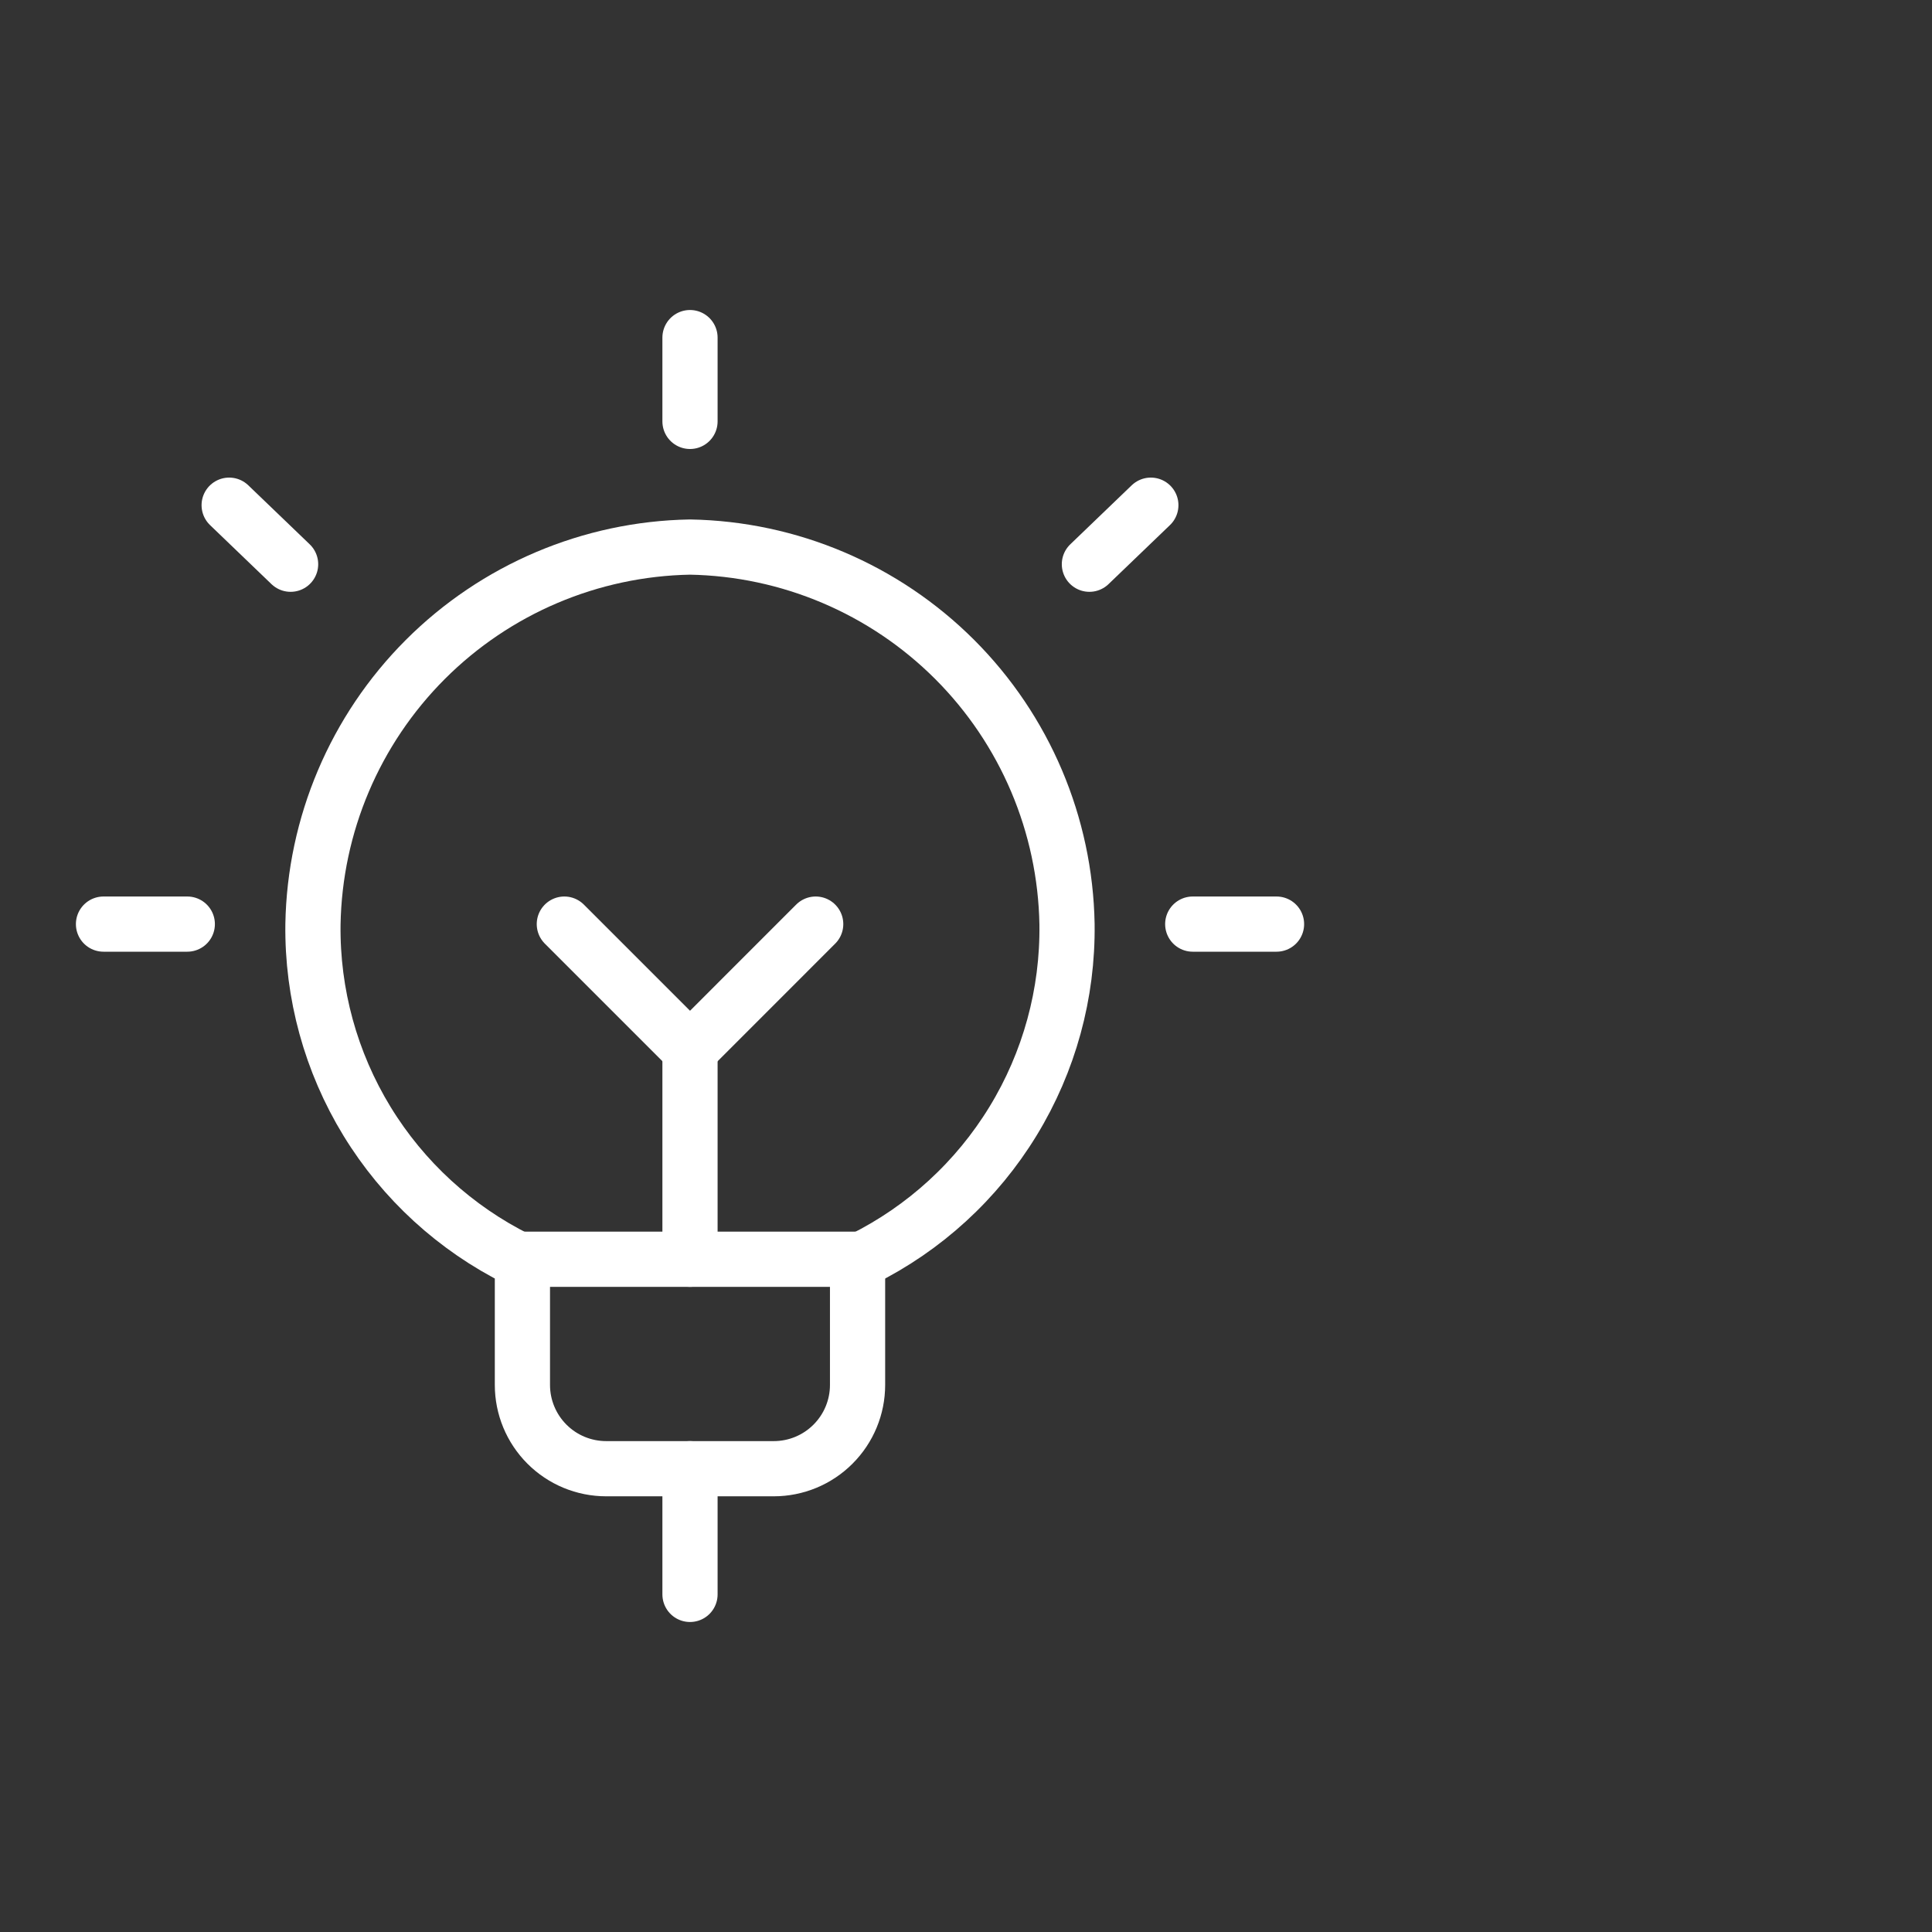
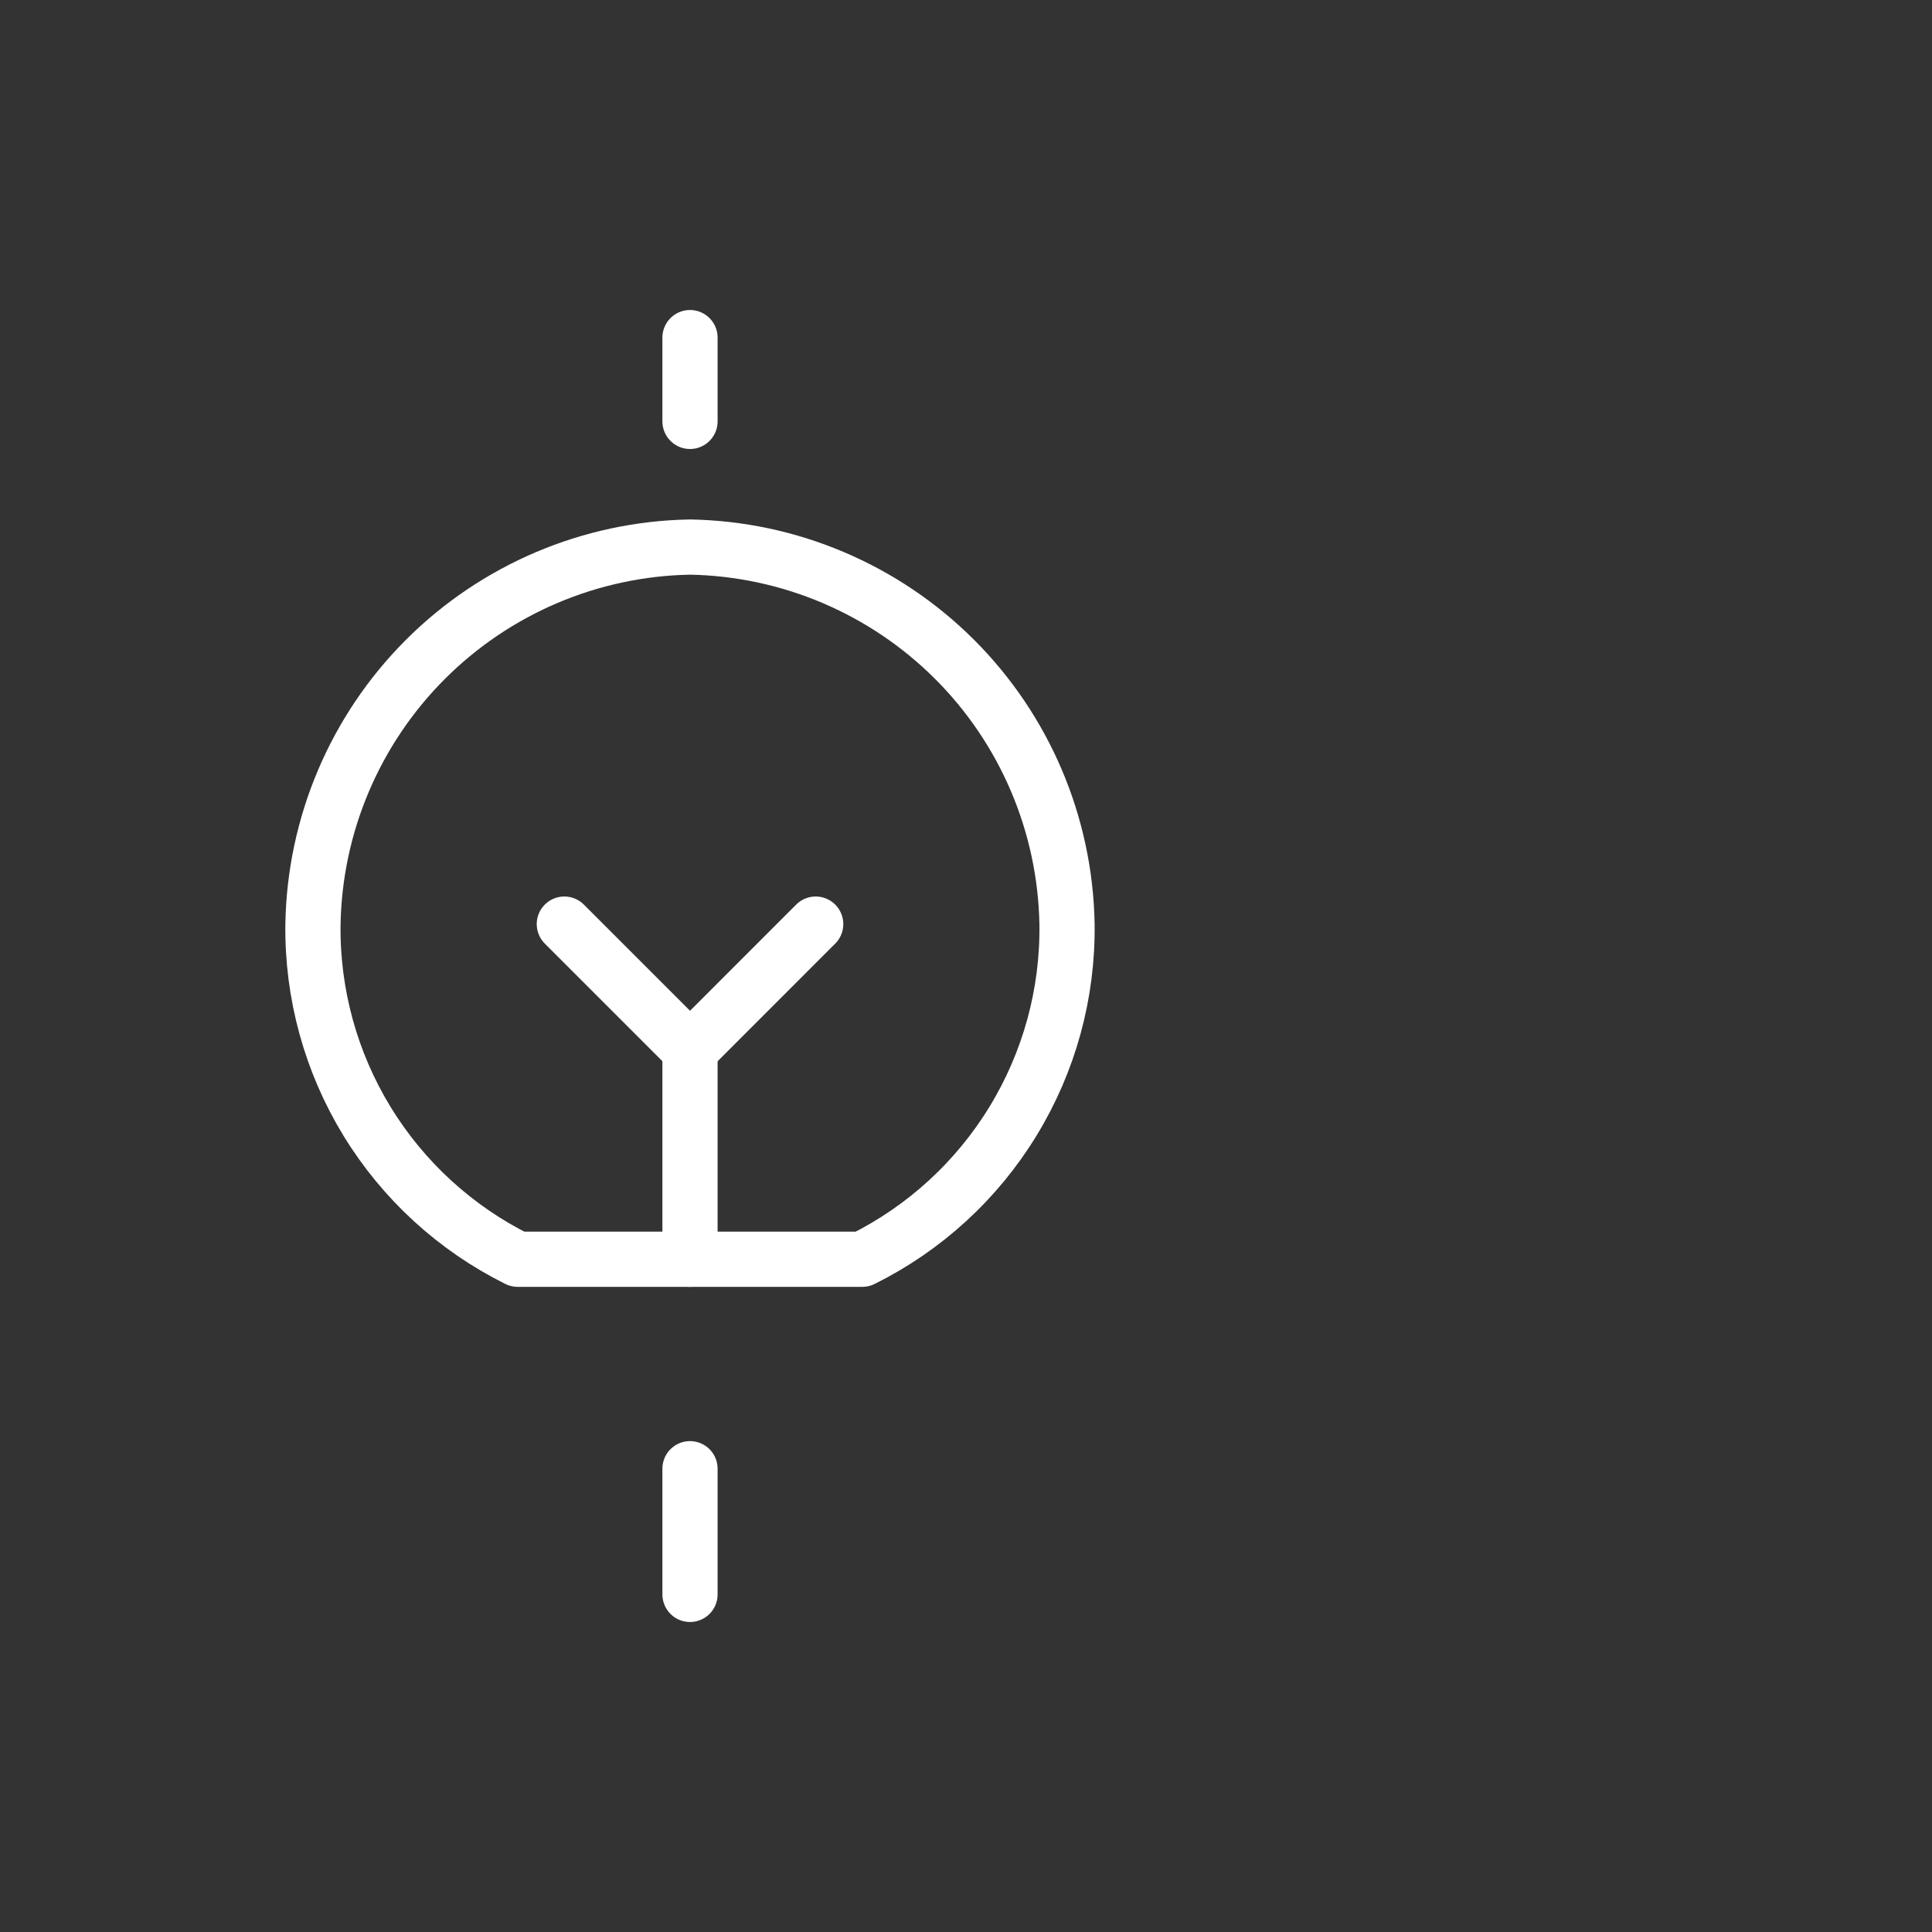
<svg xmlns="http://www.w3.org/2000/svg" width="70" height="70" viewBox="0 0 70 70" fill="none">
  <rect x="0" y="0" width="70" height="70" fill="#333333" stroke="none" />
-   <path d="M31.071 45.625V50.179C31.071 50.984 30.751 51.756 30.181 52.325C29.612 52.895 28.84 53.214 28.035 53.214H21.963C21.158 53.214 20.386 52.895 19.817 52.325C19.248 51.756 18.928 50.984 18.928 50.179V45.625" stroke="white" stroke-width="2" stroke-linecap="round" stroke-linejoin="round" />
  <path d="M25 12.232V15.268" stroke="white" stroke-width="2" stroke-linecap="round" stroke-linejoin="round" />
-   <path d="M3.75 33.482H6.786" stroke="white" stroke-width="2" stroke-linecap="round" stroke-linejoin="round" />
-   <path d="M8.303 18.304L10.529 20.443" stroke="white" stroke-width="2" stroke-linecap="round" stroke-linejoin="round" />
-   <path d="M46.251 33.482H43.215" stroke="white" stroke-width="2" stroke-linecap="round" stroke-linejoin="round" />
-   <path d="M41.697 18.304L39.471 20.443" stroke="white" stroke-width="2" stroke-linecap="round" stroke-linejoin="round" />
  <path d="M18.756 45.625H31.243C33.498 44.506 35.391 42.772 36.703 40.623C38.016 38.475 38.694 35.999 38.66 33.482C38.596 29.879 37.137 26.441 34.589 23.893C32.04 21.345 28.603 19.885 25 19.821C21.395 19.885 17.956 21.346 15.408 23.896C12.86 26.446 11.401 29.886 11.339 33.49C11.307 36.006 11.986 38.48 13.298 40.627C14.611 42.774 16.503 44.506 18.756 45.625Z" stroke="white" stroke-width="2" stroke-linecap="round" stroke-linejoin="round" />
  <path d="M25 53.214V57.768" stroke="white" stroke-width="2" stroke-linecap="round" stroke-linejoin="round" />
  <path d="M25 38.036V45.625" stroke="white" stroke-width="2" stroke-linecap="round" stroke-linejoin="round" />
  <path d="M20.447 33.482L25.001 38.036L29.554 33.482" stroke="white" stroke-width="2" stroke-linecap="round" stroke-linejoin="round" />
</svg>